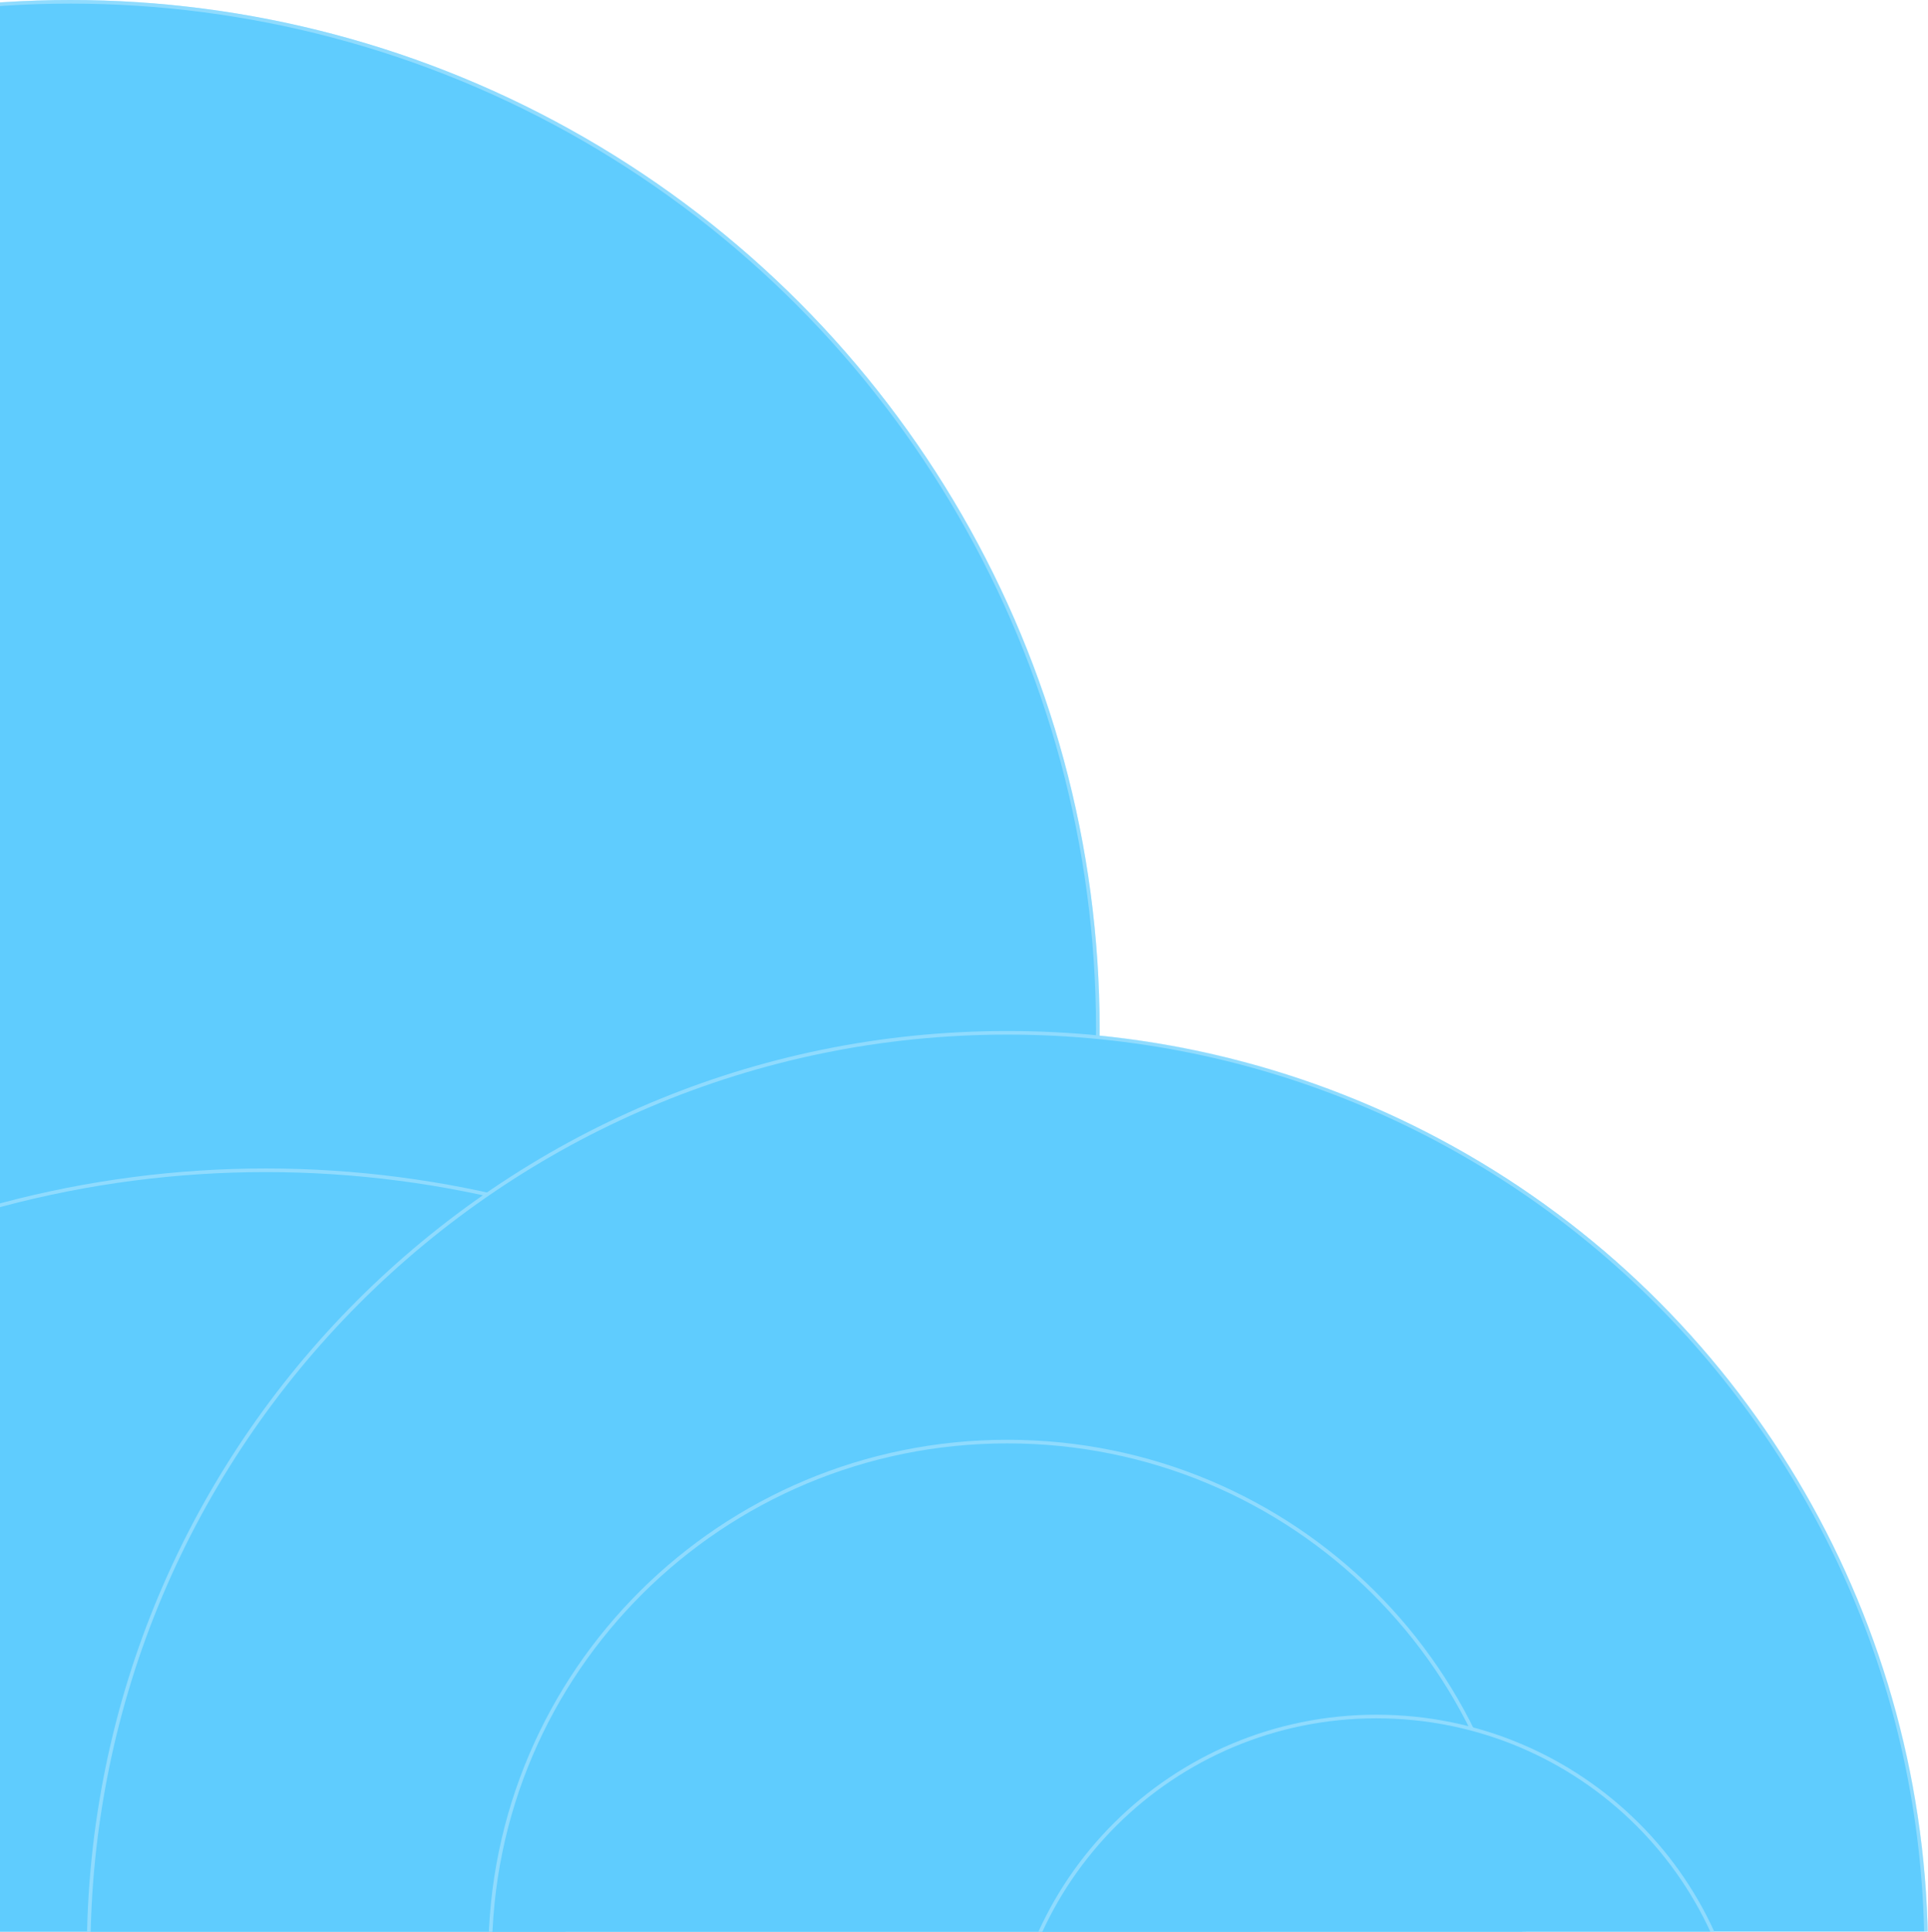
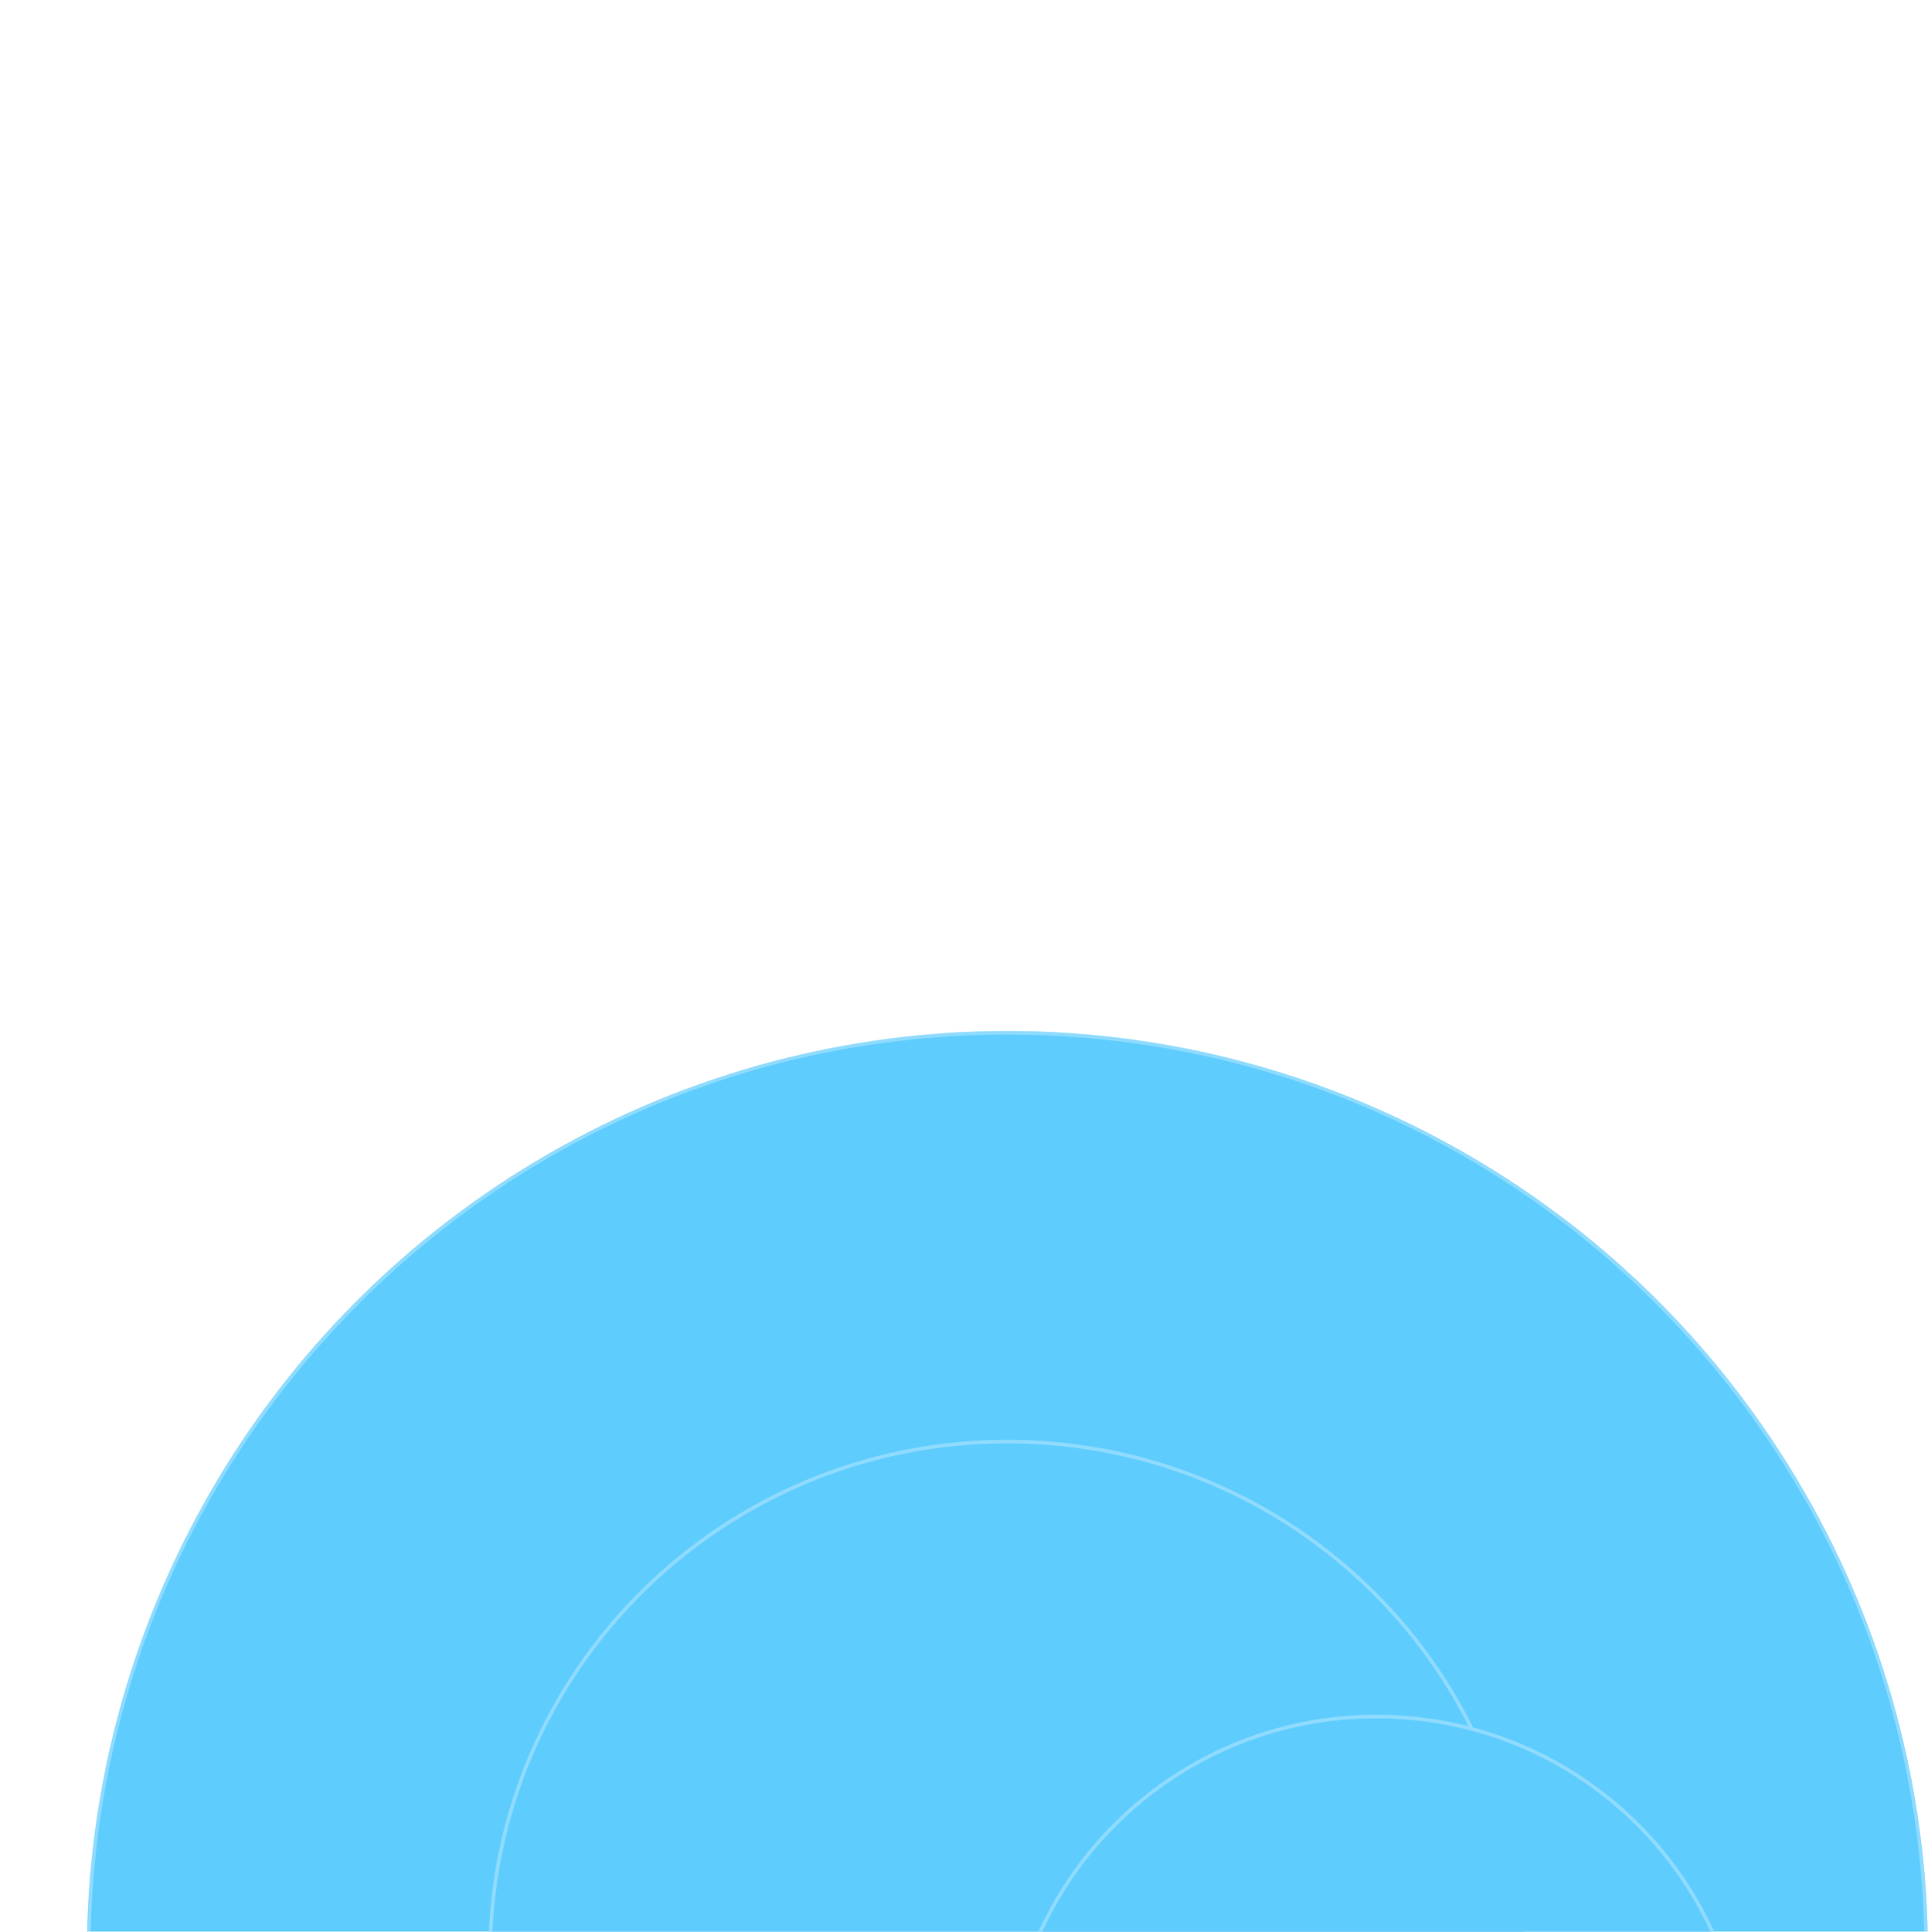
<svg xmlns="http://www.w3.org/2000/svg" width="533" height="534" viewBox="0 0 533 534" fill="none">
  <g filter="url(#filter0_i_628_28)">
-     <circle cx="19.5" cy="284.5" r="284.5" fill="#5FCCFE" />
-   </g>
-   <circle cx="19.5" cy="284.5" r="284" stroke="white" stroke-opacity="0.3" />
+     </g>
  <g filter="url(#filter1_i_628_28)">
-     <circle cx="73.5" cy="607.5" r="284.5" fill="#5FCCFE" />
-   </g>
-   <circle cx="73.5" cy="607.5" r="284" stroke="white" stroke-opacity="0.3" />
+     </g>
  <g filter="url(#filter2_i_628_28)">
    <ellipse cx="278.5" cy="540" rx="254.5" ry="255" fill="#5FCCFE" />
  </g>
  <path d="M532.5 540C532.5 680.557 418.779 794.5 278.5 794.5C138.221 794.5 24.5 680.557 24.5 540C24.5 399.443 138.221 285.5 278.5 285.5C418.779 285.5 532.5 399.443 532.5 540Z" stroke="white" stroke-opacity="0.3" />
  <g filter="url(#filter3_i_628_28)">
    <ellipse cx="278.5" cy="540.5" rx="143.5" ry="142.5" fill="#5FCCFE" />
  </g>
  <path d="M421.5 540.5C421.5 618.921 357.48 682.5 278.5 682.5C199.52 682.5 135.5 618.921 135.5 540.5C135.5 462.079 199.52 398.5 278.5 398.5C357.48 398.5 421.5 462.079 421.5 540.5Z" stroke="white" stroke-opacity="0.3" />
  <g filter="url(#filter4_i_628_28)">
    <ellipse cx="380.5" cy="576" rx="102.5" ry="102" fill="#5FCCFE" />
  </g>
-   <path d="M482.5 576C482.5 632.055 436.835 677.5 380.5 677.5C324.165 677.5 278.5 632.055 278.5 576C278.5 519.945 324.165 474.5 380.5 474.5C436.835 474.5 482.5 519.945 482.5 576Z" stroke="white" stroke-opacity="0.3" />
+   <path d="M482.5 576C324.165 677.5 278.5 632.055 278.5 576C278.5 519.945 324.165 474.5 380.5 474.5C436.835 474.5 482.5 519.945 482.5 576Z" stroke="white" stroke-opacity="0.3" />
  <defs>
    <filter id="filter0_i_628_28" x="-265" y="0" width="569" height="569" filterUnits="userSpaceOnUse" color-interpolation-filters="sRGB">
      <feFlood flood-opacity="0" result="BackgroundImageFix" />
      <feBlend mode="normal" in="SourceGraphic" in2="BackgroundImageFix" result="shape" />
      <feColorMatrix in="SourceAlpha" type="matrix" values="0 0 0 0 0 0 0 0 0 0 0 0 0 0 0 0 0 0 127 0" result="hardAlpha" />
      <feOffset />
      <feGaussianBlur stdDeviation="30" />
      <feComposite in2="hardAlpha" operator="arithmetic" k2="-1" k3="1" />
      <feColorMatrix type="matrix" values="0 0 0 0 1 0 0 0 0 1 0 0 0 0 1 0 0 0 0.45 0" />
      <feBlend mode="normal" in2="shape" result="effect1_innerShadow_628_28" />
    </filter>
    <filter id="filter1_i_628_28" x="-211" y="323" width="569" height="569" filterUnits="userSpaceOnUse" color-interpolation-filters="sRGB">
      <feFlood flood-opacity="0" result="BackgroundImageFix" />
      <feBlend mode="normal" in="SourceGraphic" in2="BackgroundImageFix" result="shape" />
      <feColorMatrix in="SourceAlpha" type="matrix" values="0 0 0 0 0 0 0 0 0 0 0 0 0 0 0 0 0 0 127 0" result="hardAlpha" />
      <feOffset />
      <feGaussianBlur stdDeviation="30" />
      <feComposite in2="hardAlpha" operator="arithmetic" k2="-1" k3="1" />
      <feColorMatrix type="matrix" values="0 0 0 0 1 0 0 0 0 1 0 0 0 0 1 0 0 0 0.45 0" />
      <feBlend mode="normal" in2="shape" result="effect1_innerShadow_628_28" />
    </filter>
    <filter id="filter2_i_628_28" x="24" y="285" width="509" height="510" filterUnits="userSpaceOnUse" color-interpolation-filters="sRGB">
      <feFlood flood-opacity="0" result="BackgroundImageFix" />
      <feBlend mode="normal" in="SourceGraphic" in2="BackgroundImageFix" result="shape" />
      <feColorMatrix in="SourceAlpha" type="matrix" values="0 0 0 0 0 0 0 0 0 0 0 0 0 0 0 0 0 0 127 0" result="hardAlpha" />
      <feOffset />
      <feGaussianBlur stdDeviation="30" />
      <feComposite in2="hardAlpha" operator="arithmetic" k2="-1" k3="1" />
      <feColorMatrix type="matrix" values="0 0 0 0 1 0 0 0 0 1 0 0 0 0 1 0 0 0 0.45 0" />
      <feBlend mode="normal" in2="shape" result="effect1_innerShadow_628_28" />
    </filter>
    <filter id="filter3_i_628_28" x="135" y="398" width="287" height="285" filterUnits="userSpaceOnUse" color-interpolation-filters="sRGB">
      <feFlood flood-opacity="0" result="BackgroundImageFix" />
      <feBlend mode="normal" in="SourceGraphic" in2="BackgroundImageFix" result="shape" />
      <feColorMatrix in="SourceAlpha" type="matrix" values="0 0 0 0 0 0 0 0 0 0 0 0 0 0 0 0 0 0 127 0" result="hardAlpha" />
      <feOffset />
      <feGaussianBlur stdDeviation="30" />
      <feComposite in2="hardAlpha" operator="arithmetic" k2="-1" k3="1" />
      <feColorMatrix type="matrix" values="0 0 0 0 1 0 0 0 0 1 0 0 0 0 1 0 0 0 0.45 0" />
      <feBlend mode="normal" in2="shape" result="effect1_innerShadow_628_28" />
    </filter>
    <filter id="filter4_i_628_28" x="278" y="474" width="205" height="204" filterUnits="userSpaceOnUse" color-interpolation-filters="sRGB">
      <feFlood flood-opacity="0" result="BackgroundImageFix" />
      <feBlend mode="normal" in="SourceGraphic" in2="BackgroundImageFix" result="shape" />
      <feColorMatrix in="SourceAlpha" type="matrix" values="0 0 0 0 0 0 0 0 0 0 0 0 0 0 0 0 0 0 127 0" result="hardAlpha" />
      <feOffset />
      <feGaussianBlur stdDeviation="30" />
      <feComposite in2="hardAlpha" operator="arithmetic" k2="-1" k3="1" />
      <feColorMatrix type="matrix" values="0 0 0 0 1 0 0 0 0 1 0 0 0 0 1 0 0 0 0.45 0" />
      <feBlend mode="normal" in2="shape" result="effect1_innerShadow_628_28" />
    </filter>
  </defs>
</svg>